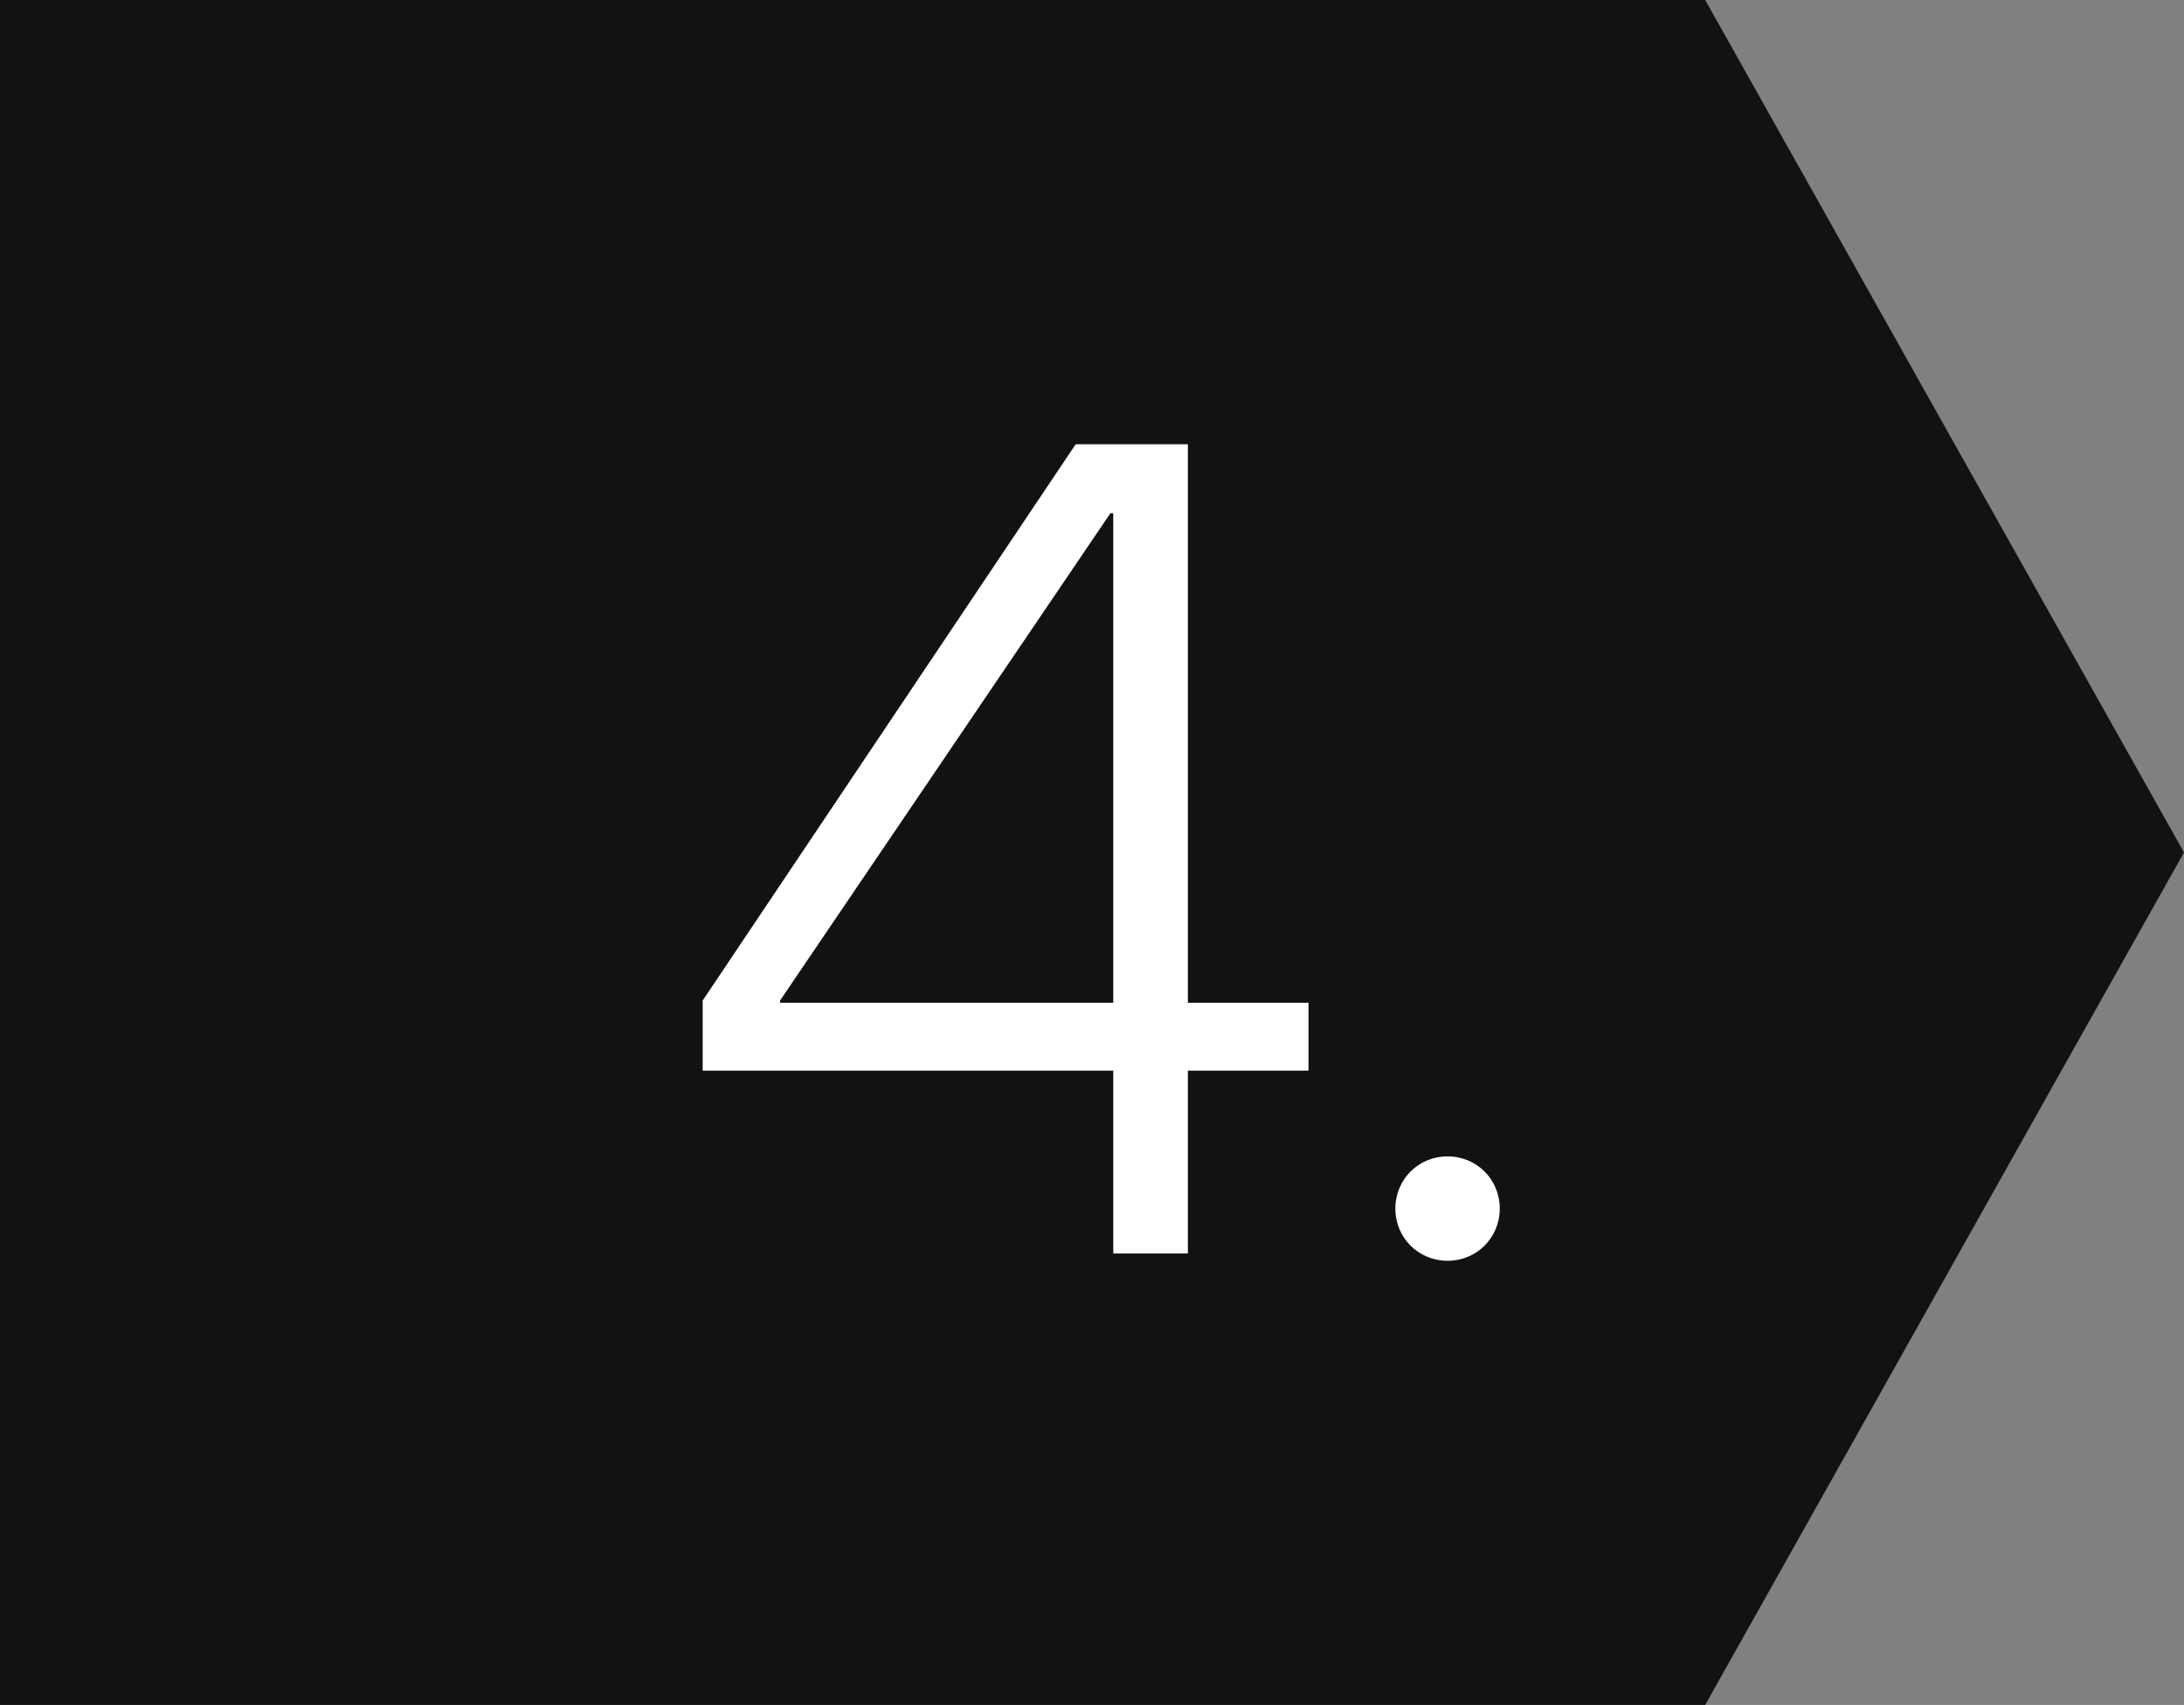
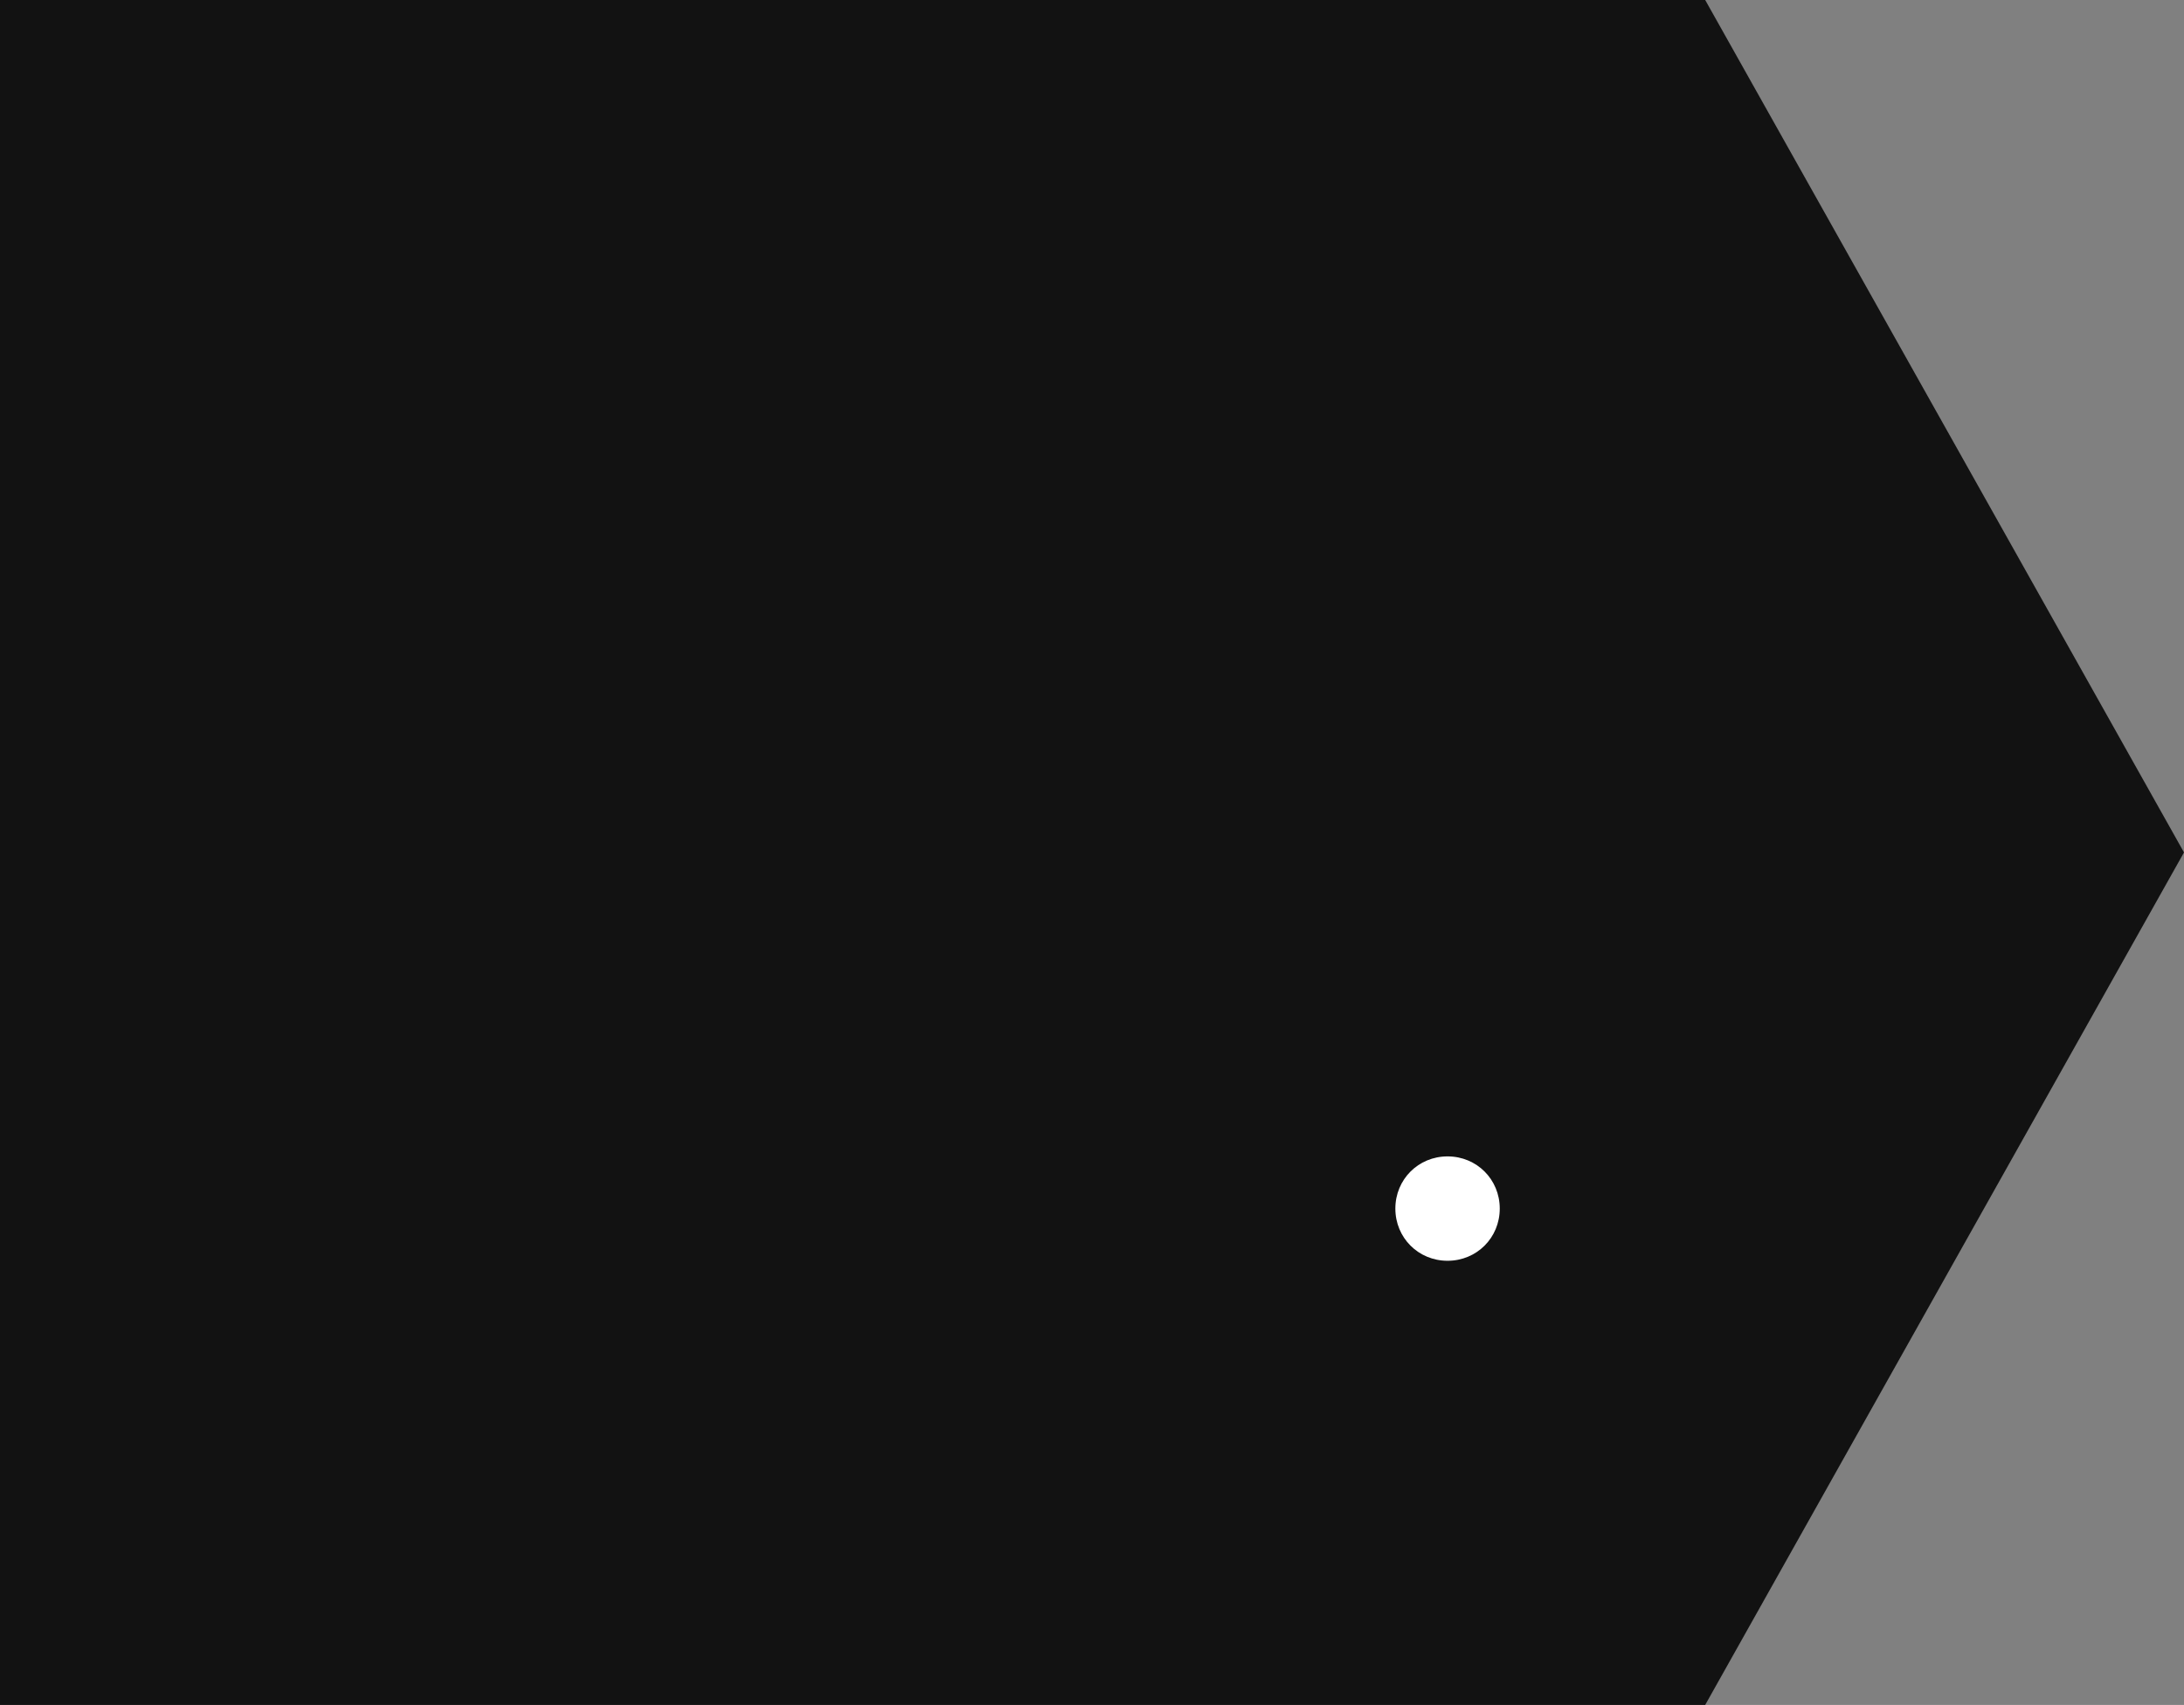
<svg xmlns="http://www.w3.org/2000/svg" id="Layer_1" viewBox="0 0 300 234.23">
  <rect x="0" y="0" width="300" height="234.23" fill="#808080" stroke="none" />
  <defs>
    <style>.cls-1{fill:#121212;}.cls-1,.cls-2{stroke-width:0px;}.cls-2{fill:#fff;}</style>
  </defs>
  <polygon class="cls-1" points="234.23 234.23 0 234.23 0 0 234.23 0 300 117.11 234.23 234.23" />
-   <path class="cls-2" d="m152.92,147.09h-56.4v-9.63l51.24-76.43h15.41v76.74h16.57v9.32h-16.57v25.12h-10.25v-25.12Zm0-9.32v-67.26h-.39l-45.38,66.95v.31h45.77Z" />
  <path class="cls-2" d="m191.67,166.04c0-4.01,3.16-7.17,7.17-7.17s7.17,3.16,7.17,7.17-3.16,7.17-7.17,7.17-7.17-3.16-7.17-7.17Z" />
</svg>